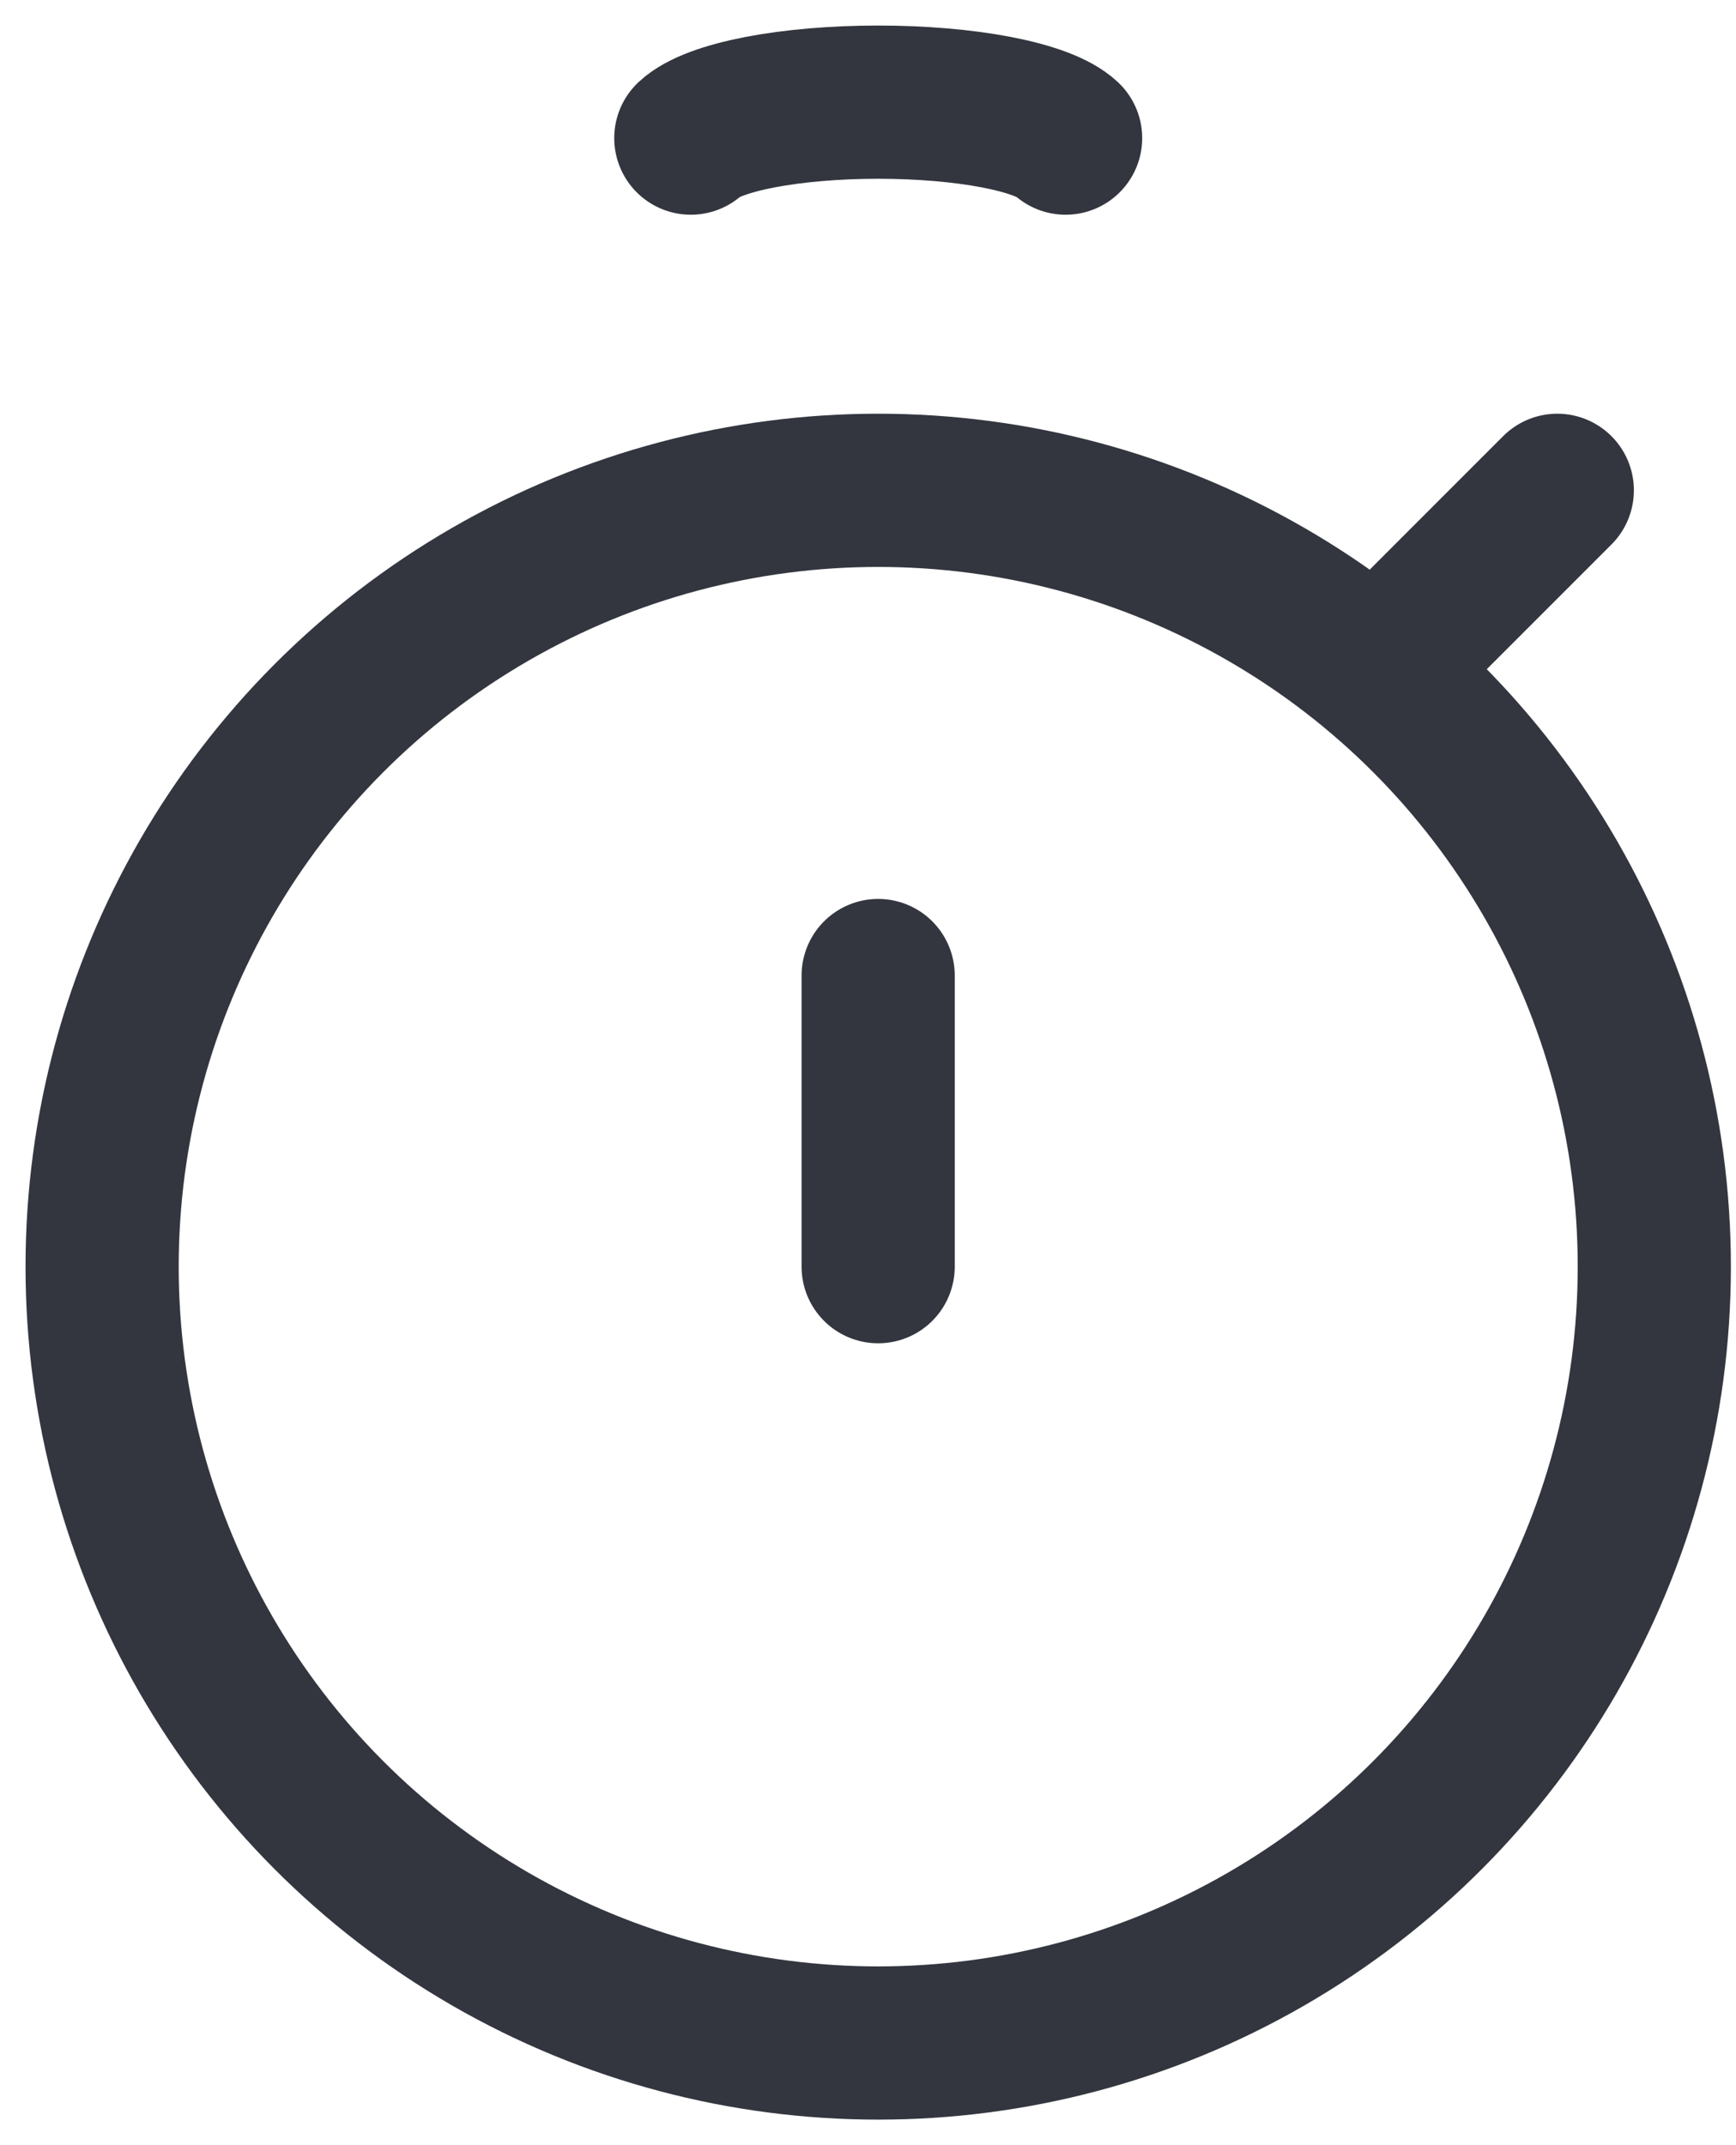
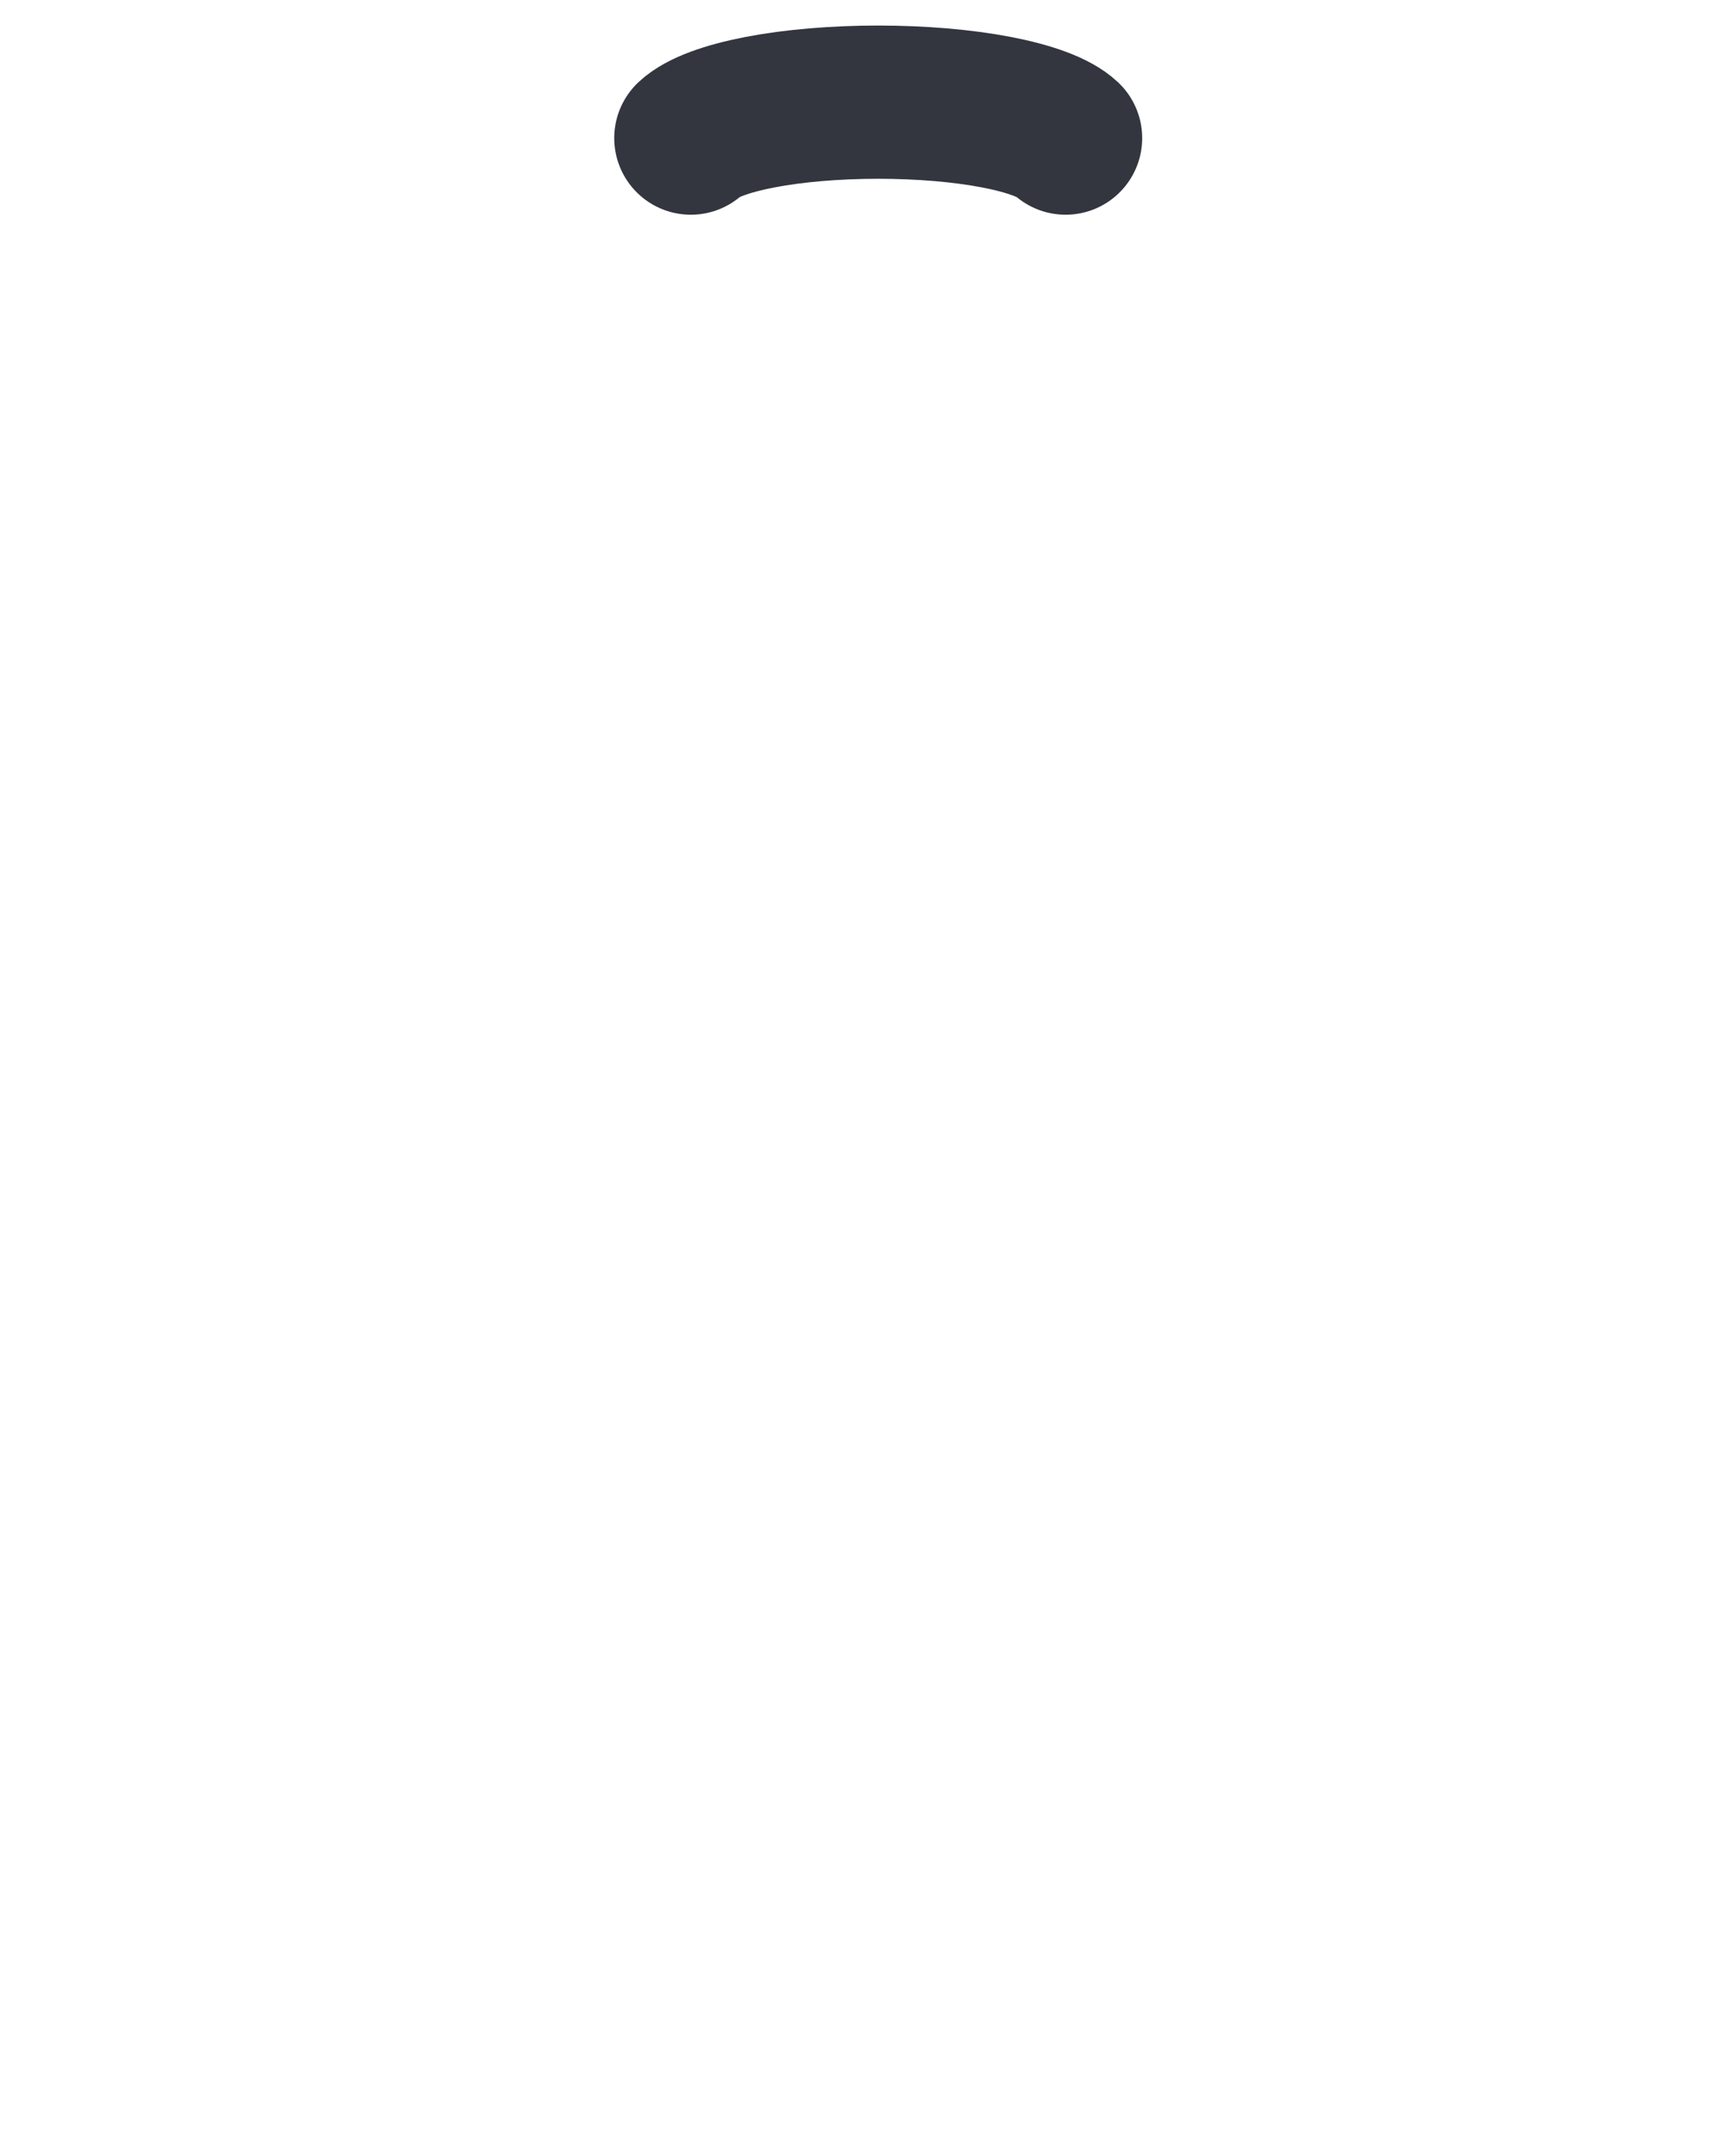
<svg xmlns="http://www.w3.org/2000/svg" width="34" height="42" viewBox="0 0 34 42" fill="none">
-   <circle cx="17.2" cy="24.8" r="15.2" stroke="#33363F" stroke-width="3" />
-   <path d="M17.199 24.8L17.199 19.1" stroke="#33363F" stroke-width="3" stroke-linecap="round" />
-   <path d="M27.65 12.45L30.5 9.6" stroke="#33363F" stroke-width="3" stroke-linecap="round" />
  <path d="M13.53 2.704C13.746 2.502 14.223 2.324 14.887 2.196C15.55 2.069 16.363 2 17.2 2C18.037 2 18.85 2.069 19.513 2.196C20.177 2.324 20.654 2.502 20.87 2.704" stroke="#33363F" stroke-width="3" stroke-linecap="round" />
</svg>